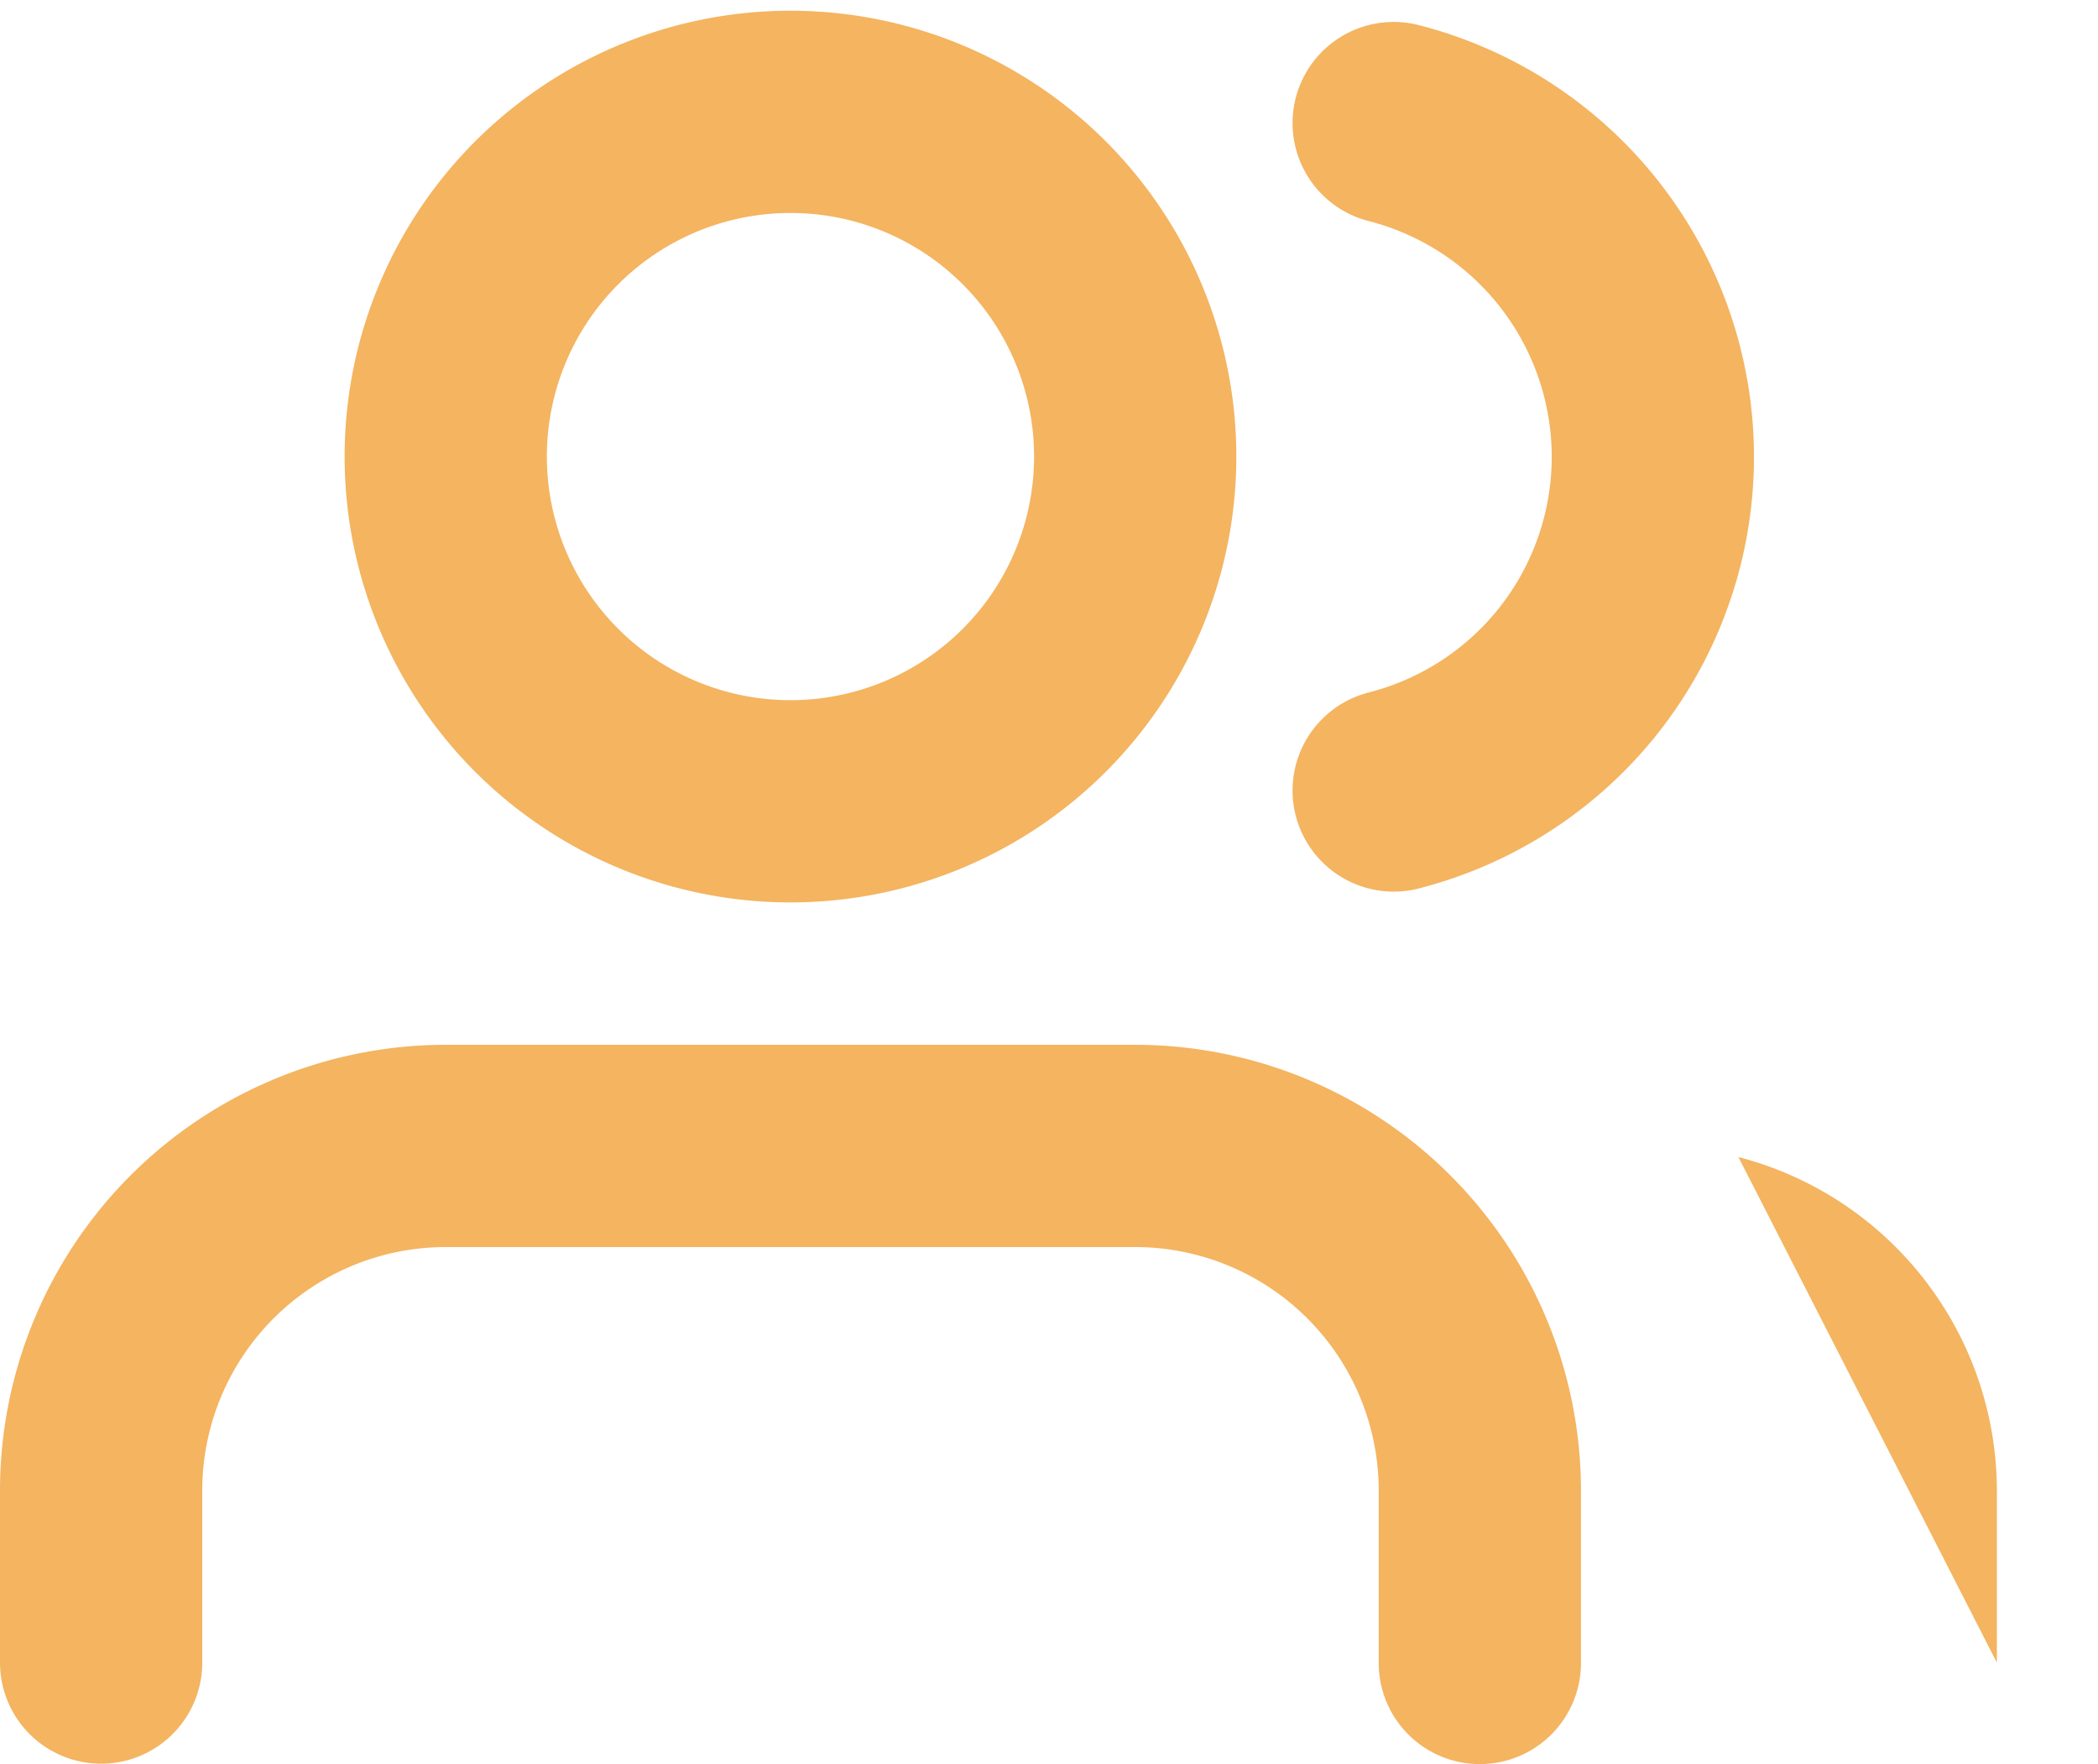
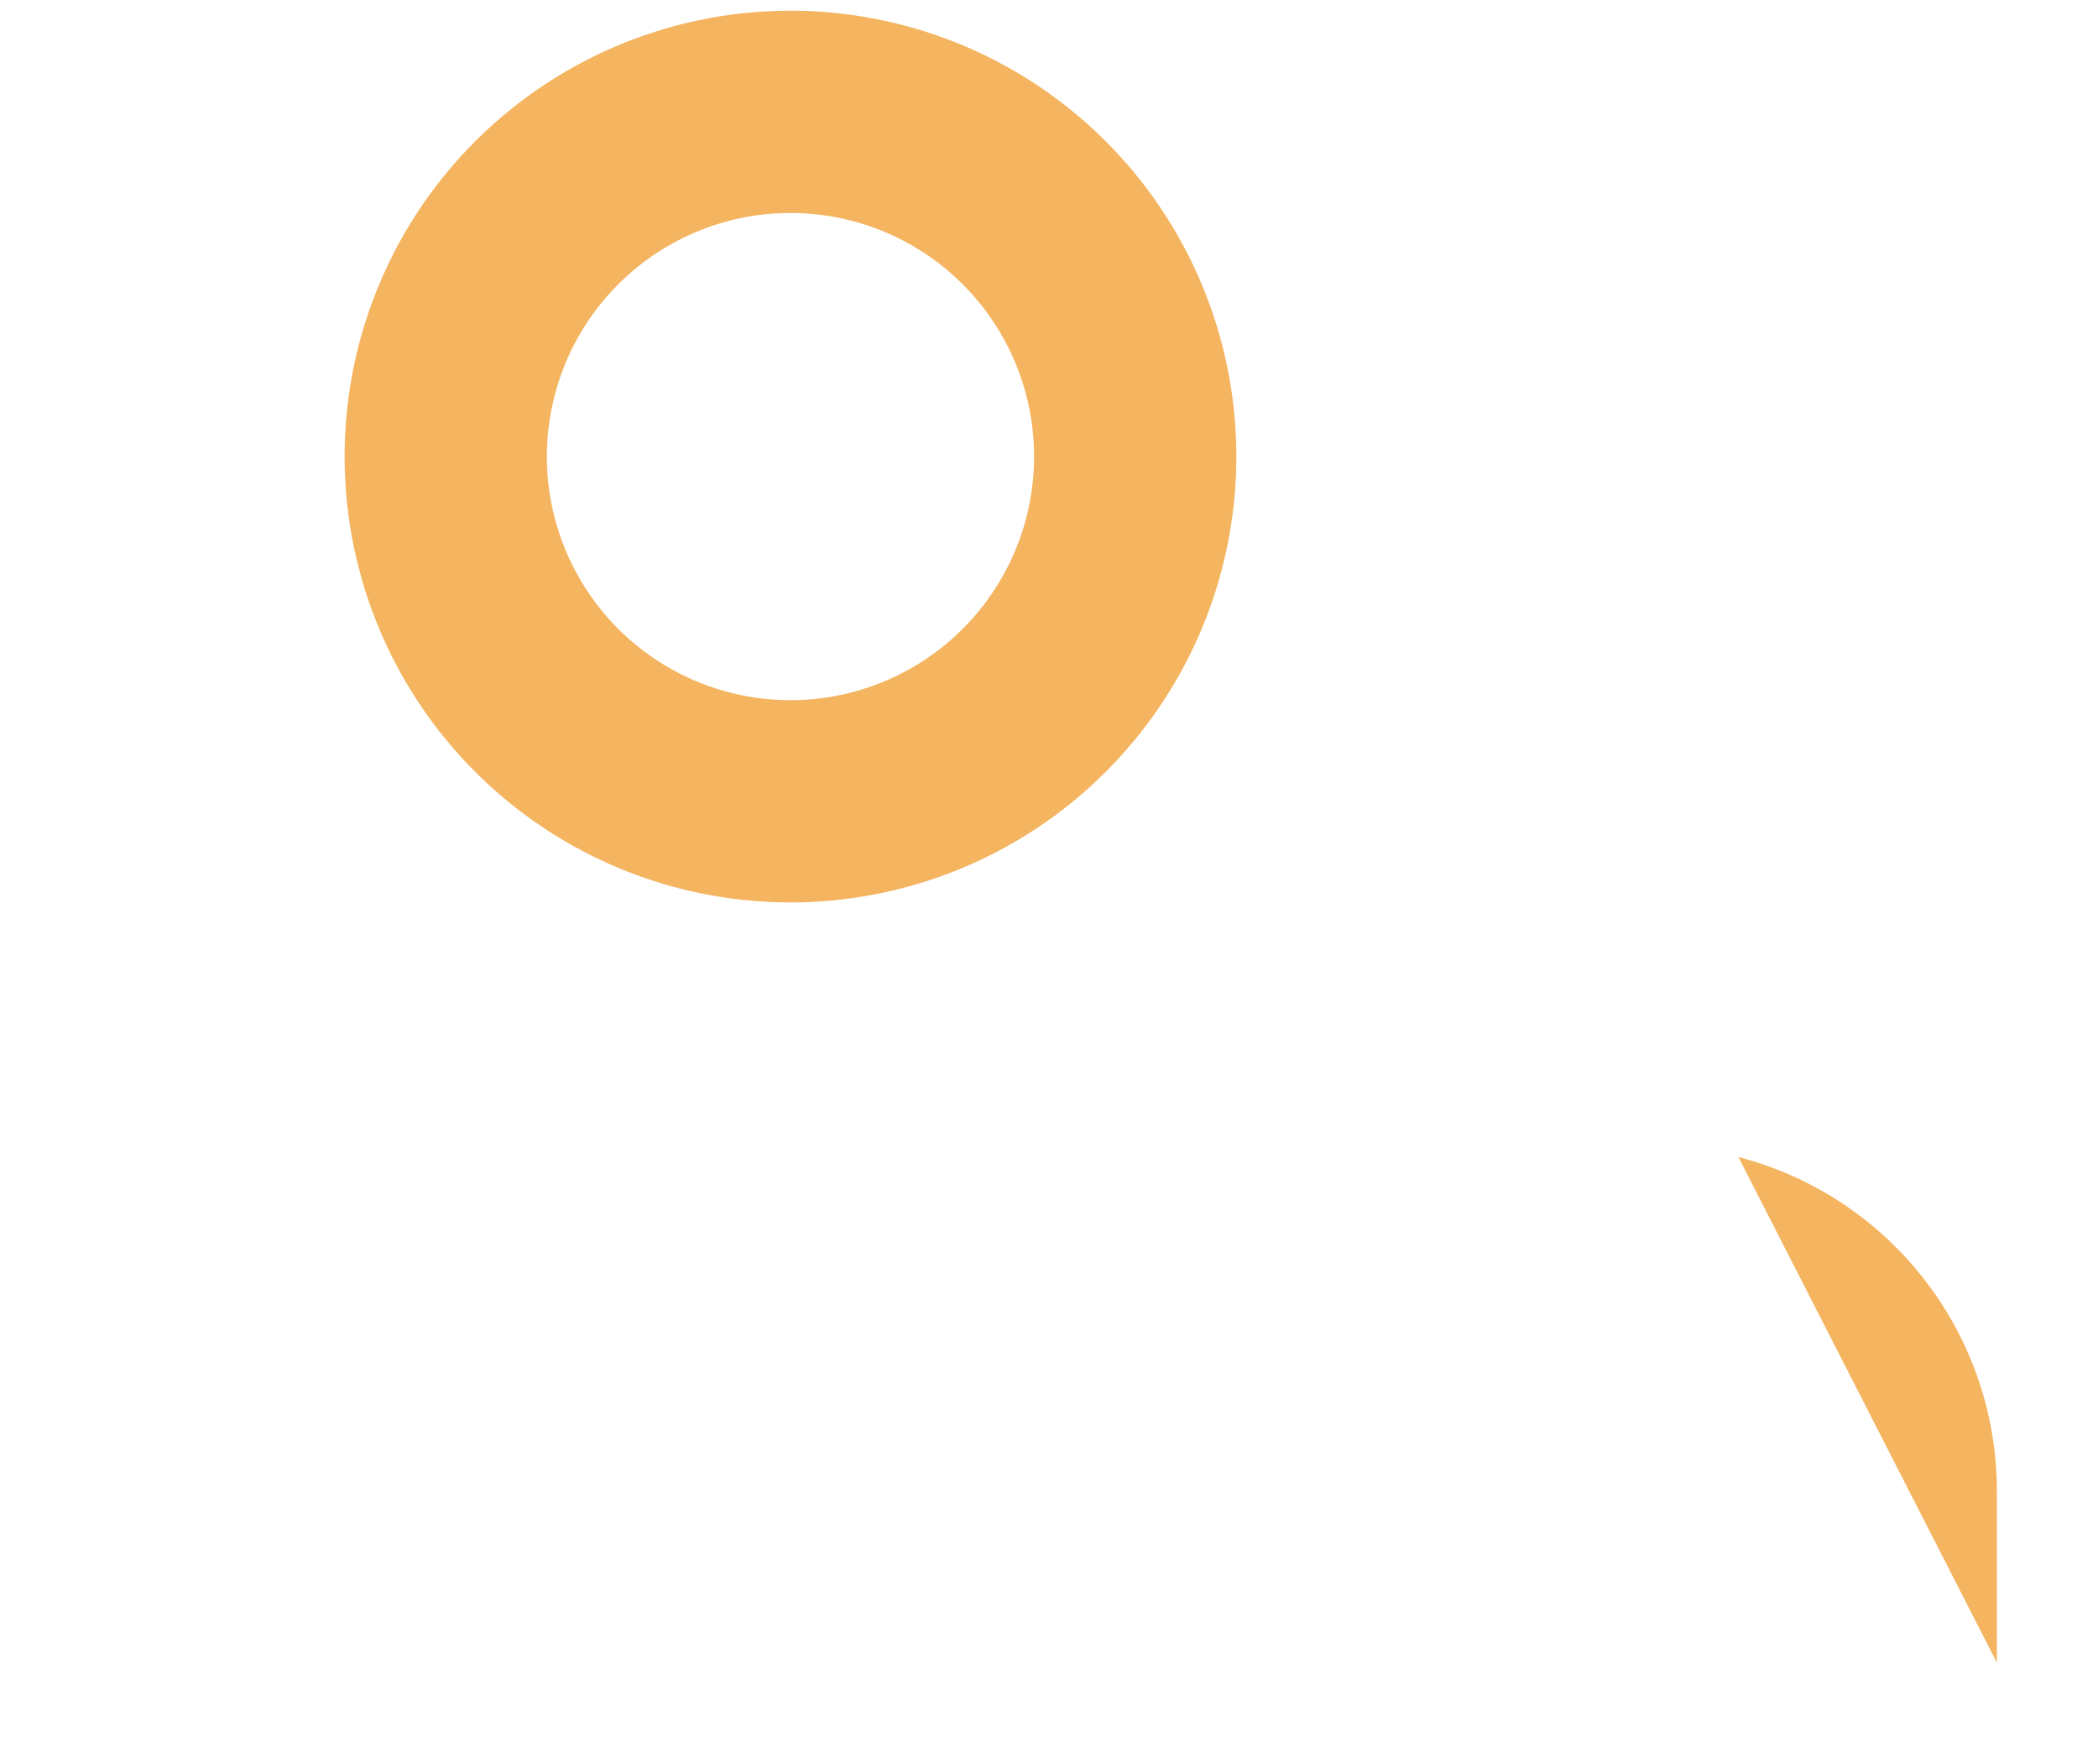
<svg xmlns="http://www.w3.org/2000/svg" width="20.747" height="17.445" viewBox="0 0 20.747 17.445">
  <g id="Groupe_572" data-name="Groupe 572" transform="translate(-1284 -210.894)">
    <path id="Vector" d="M2.556,5V3.3a3.409,3.409,0,0,0-.715-2.086A3.409,3.409,0,0,0,0,0" transform="translate(1301.191 222.336)" fill="#F4B460" stroke="none" stroke-linecap="round" stroke-linejoin="round" stroke-width="2" />
-     <path id="Vector-2" data-name="Vector" d="M13.634,5.113v-1.7A3.409,3.409,0,0,0,10.226,0H3.409A3.409,3.409,0,0,0,0,3.409v1.7" transform="translate(1285 222.226)" fill="none" stroke="#F4B460" stroke-linecap="round" stroke-linejoin="round" stroke-width="2" />
-     <path id="Vector-3" data-name="Vector" d="M0,0A3.409,3.409,0,0,1,1.847,1.212,3.409,3.409,0,0,1,2.563,3.3a3.409,3.409,0,0,1-.716,2.09A3.409,3.409,0,0,1,0,6.6" transform="translate(1297.782 212.111)" fill="none" stroke="#F4B460" stroke-linecap="round" stroke-linejoin="round" stroke-width="2" />
    <path id="Vector-4" data-name="Vector" d="M6.817,3.409A3.409,3.409,0,1,1,3.409,0,3.409,3.409,0,0,1,6.817,3.409Z" transform="translate(1288.409 212)" fill="none" stroke="#F4B460" stroke-linecap="round" stroke-linejoin="round" stroke-width="2" />
  </g>
</svg>